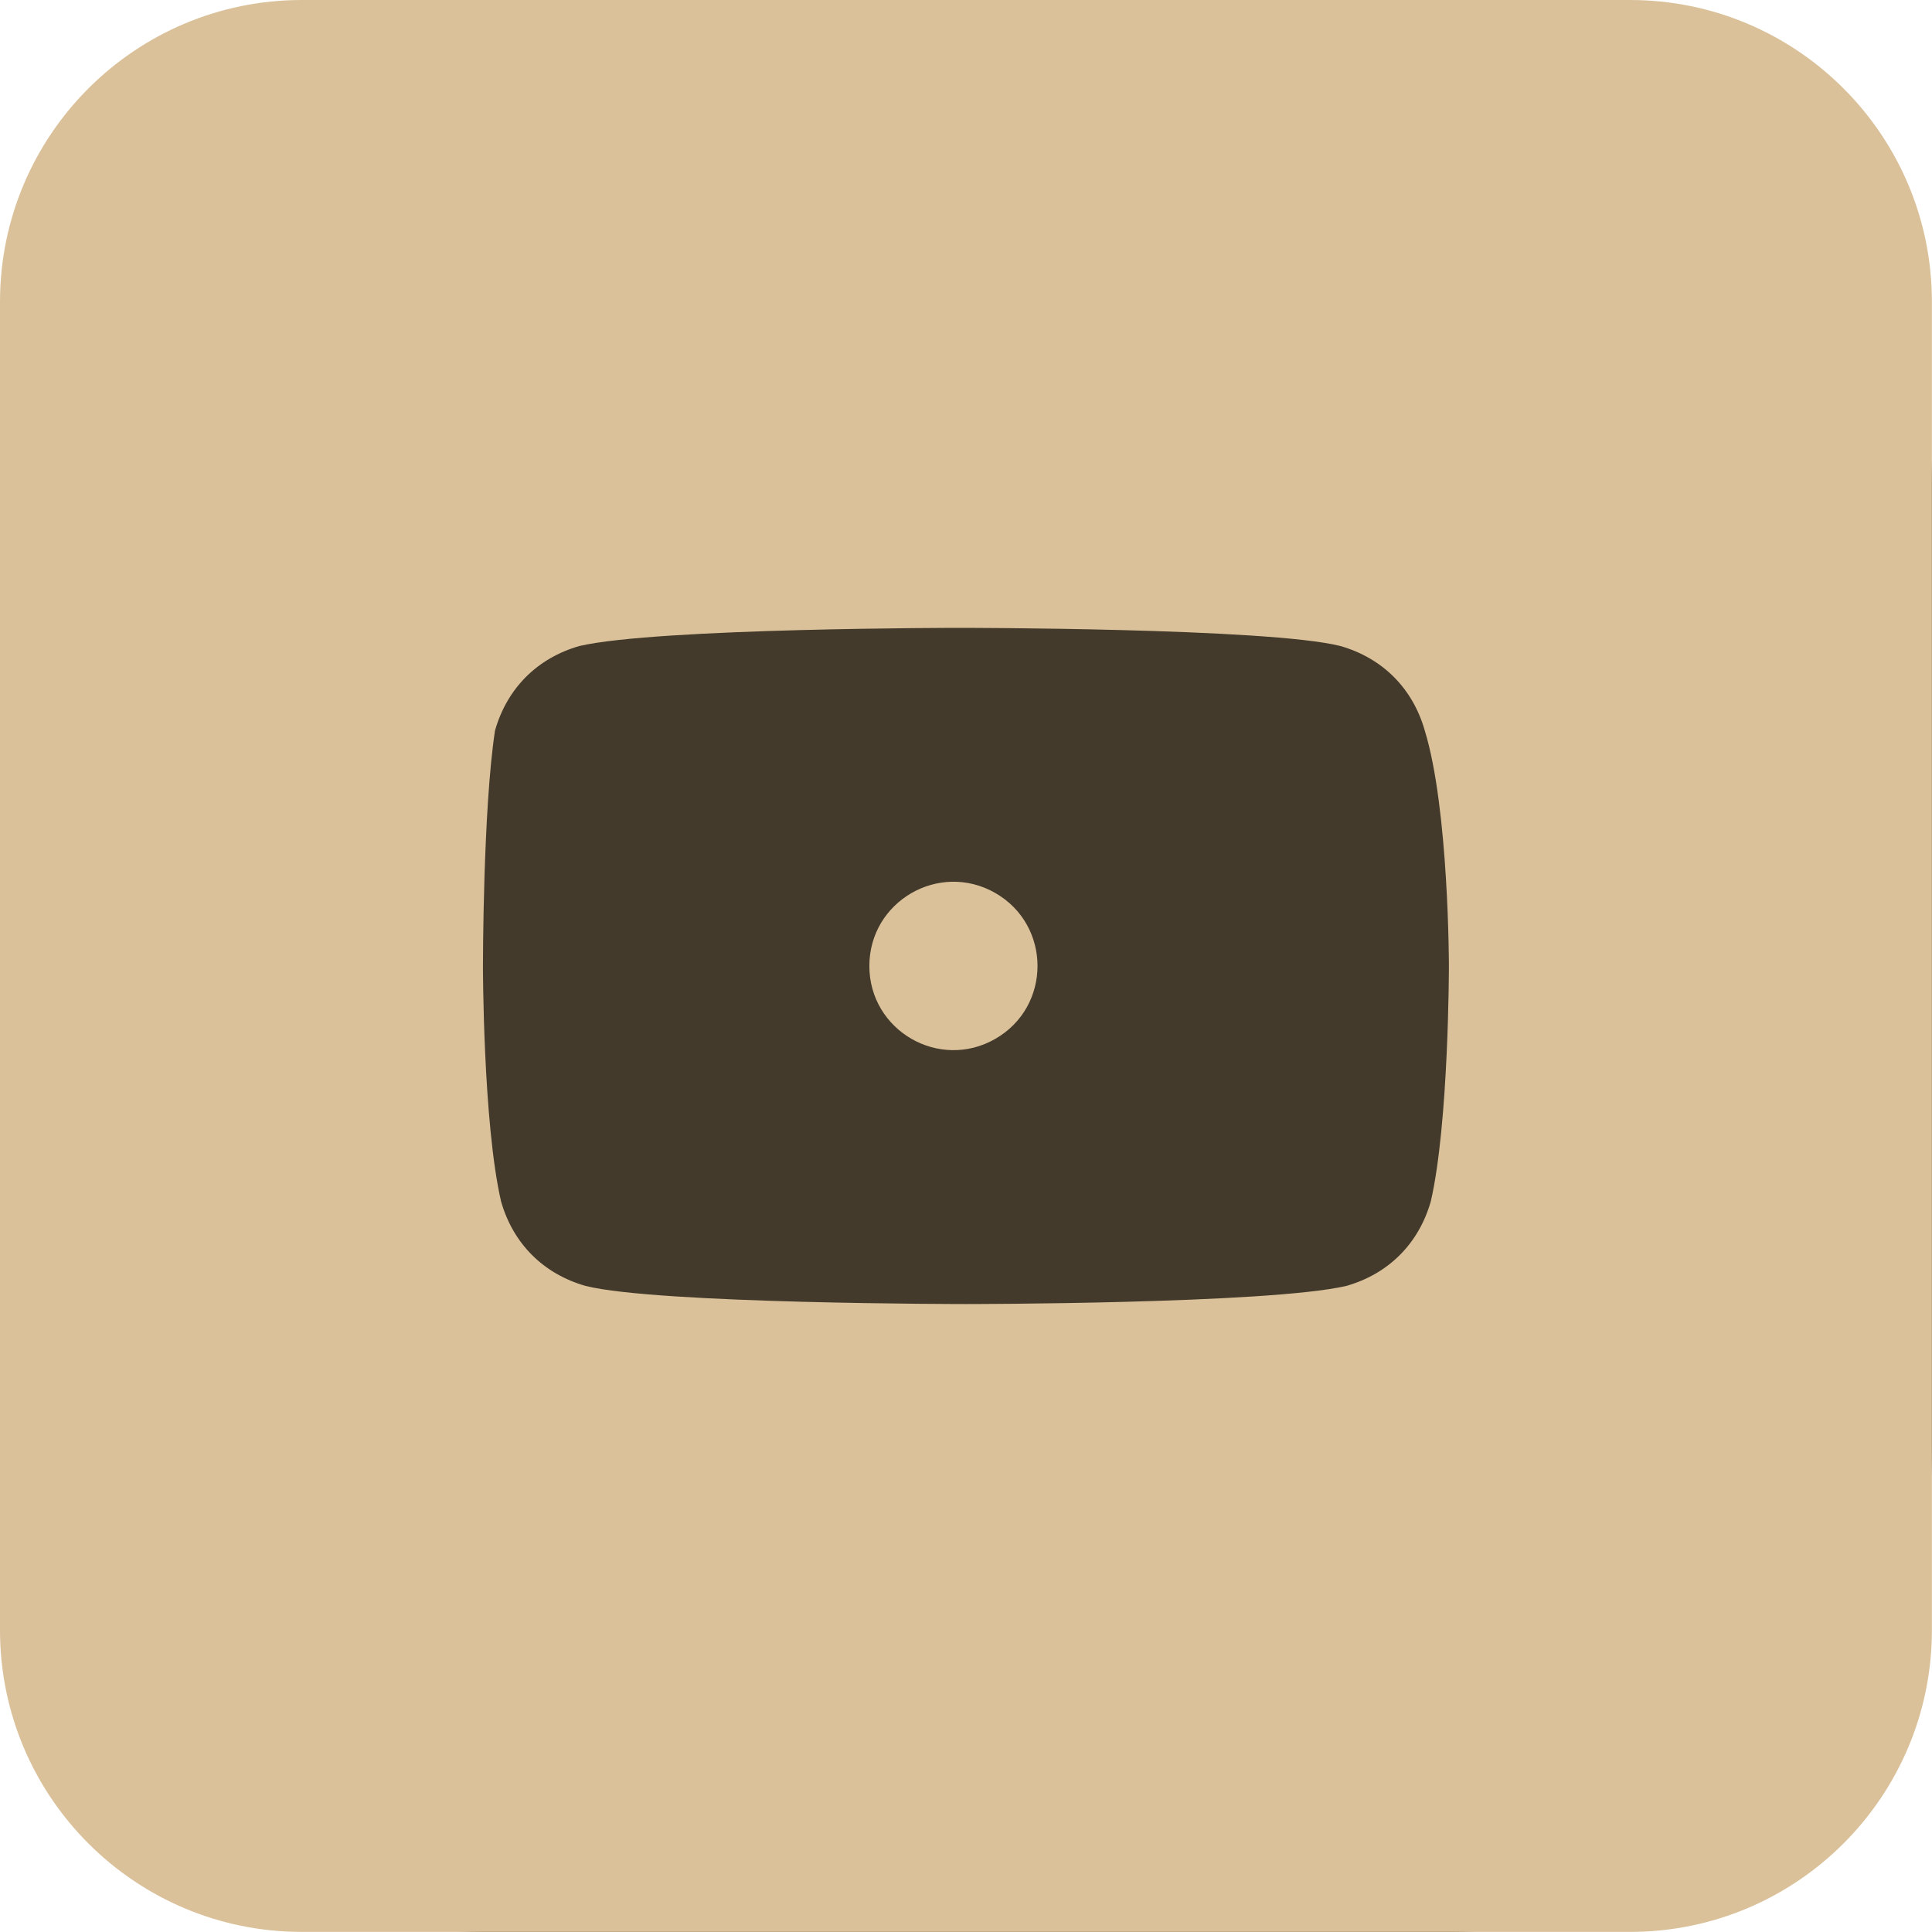
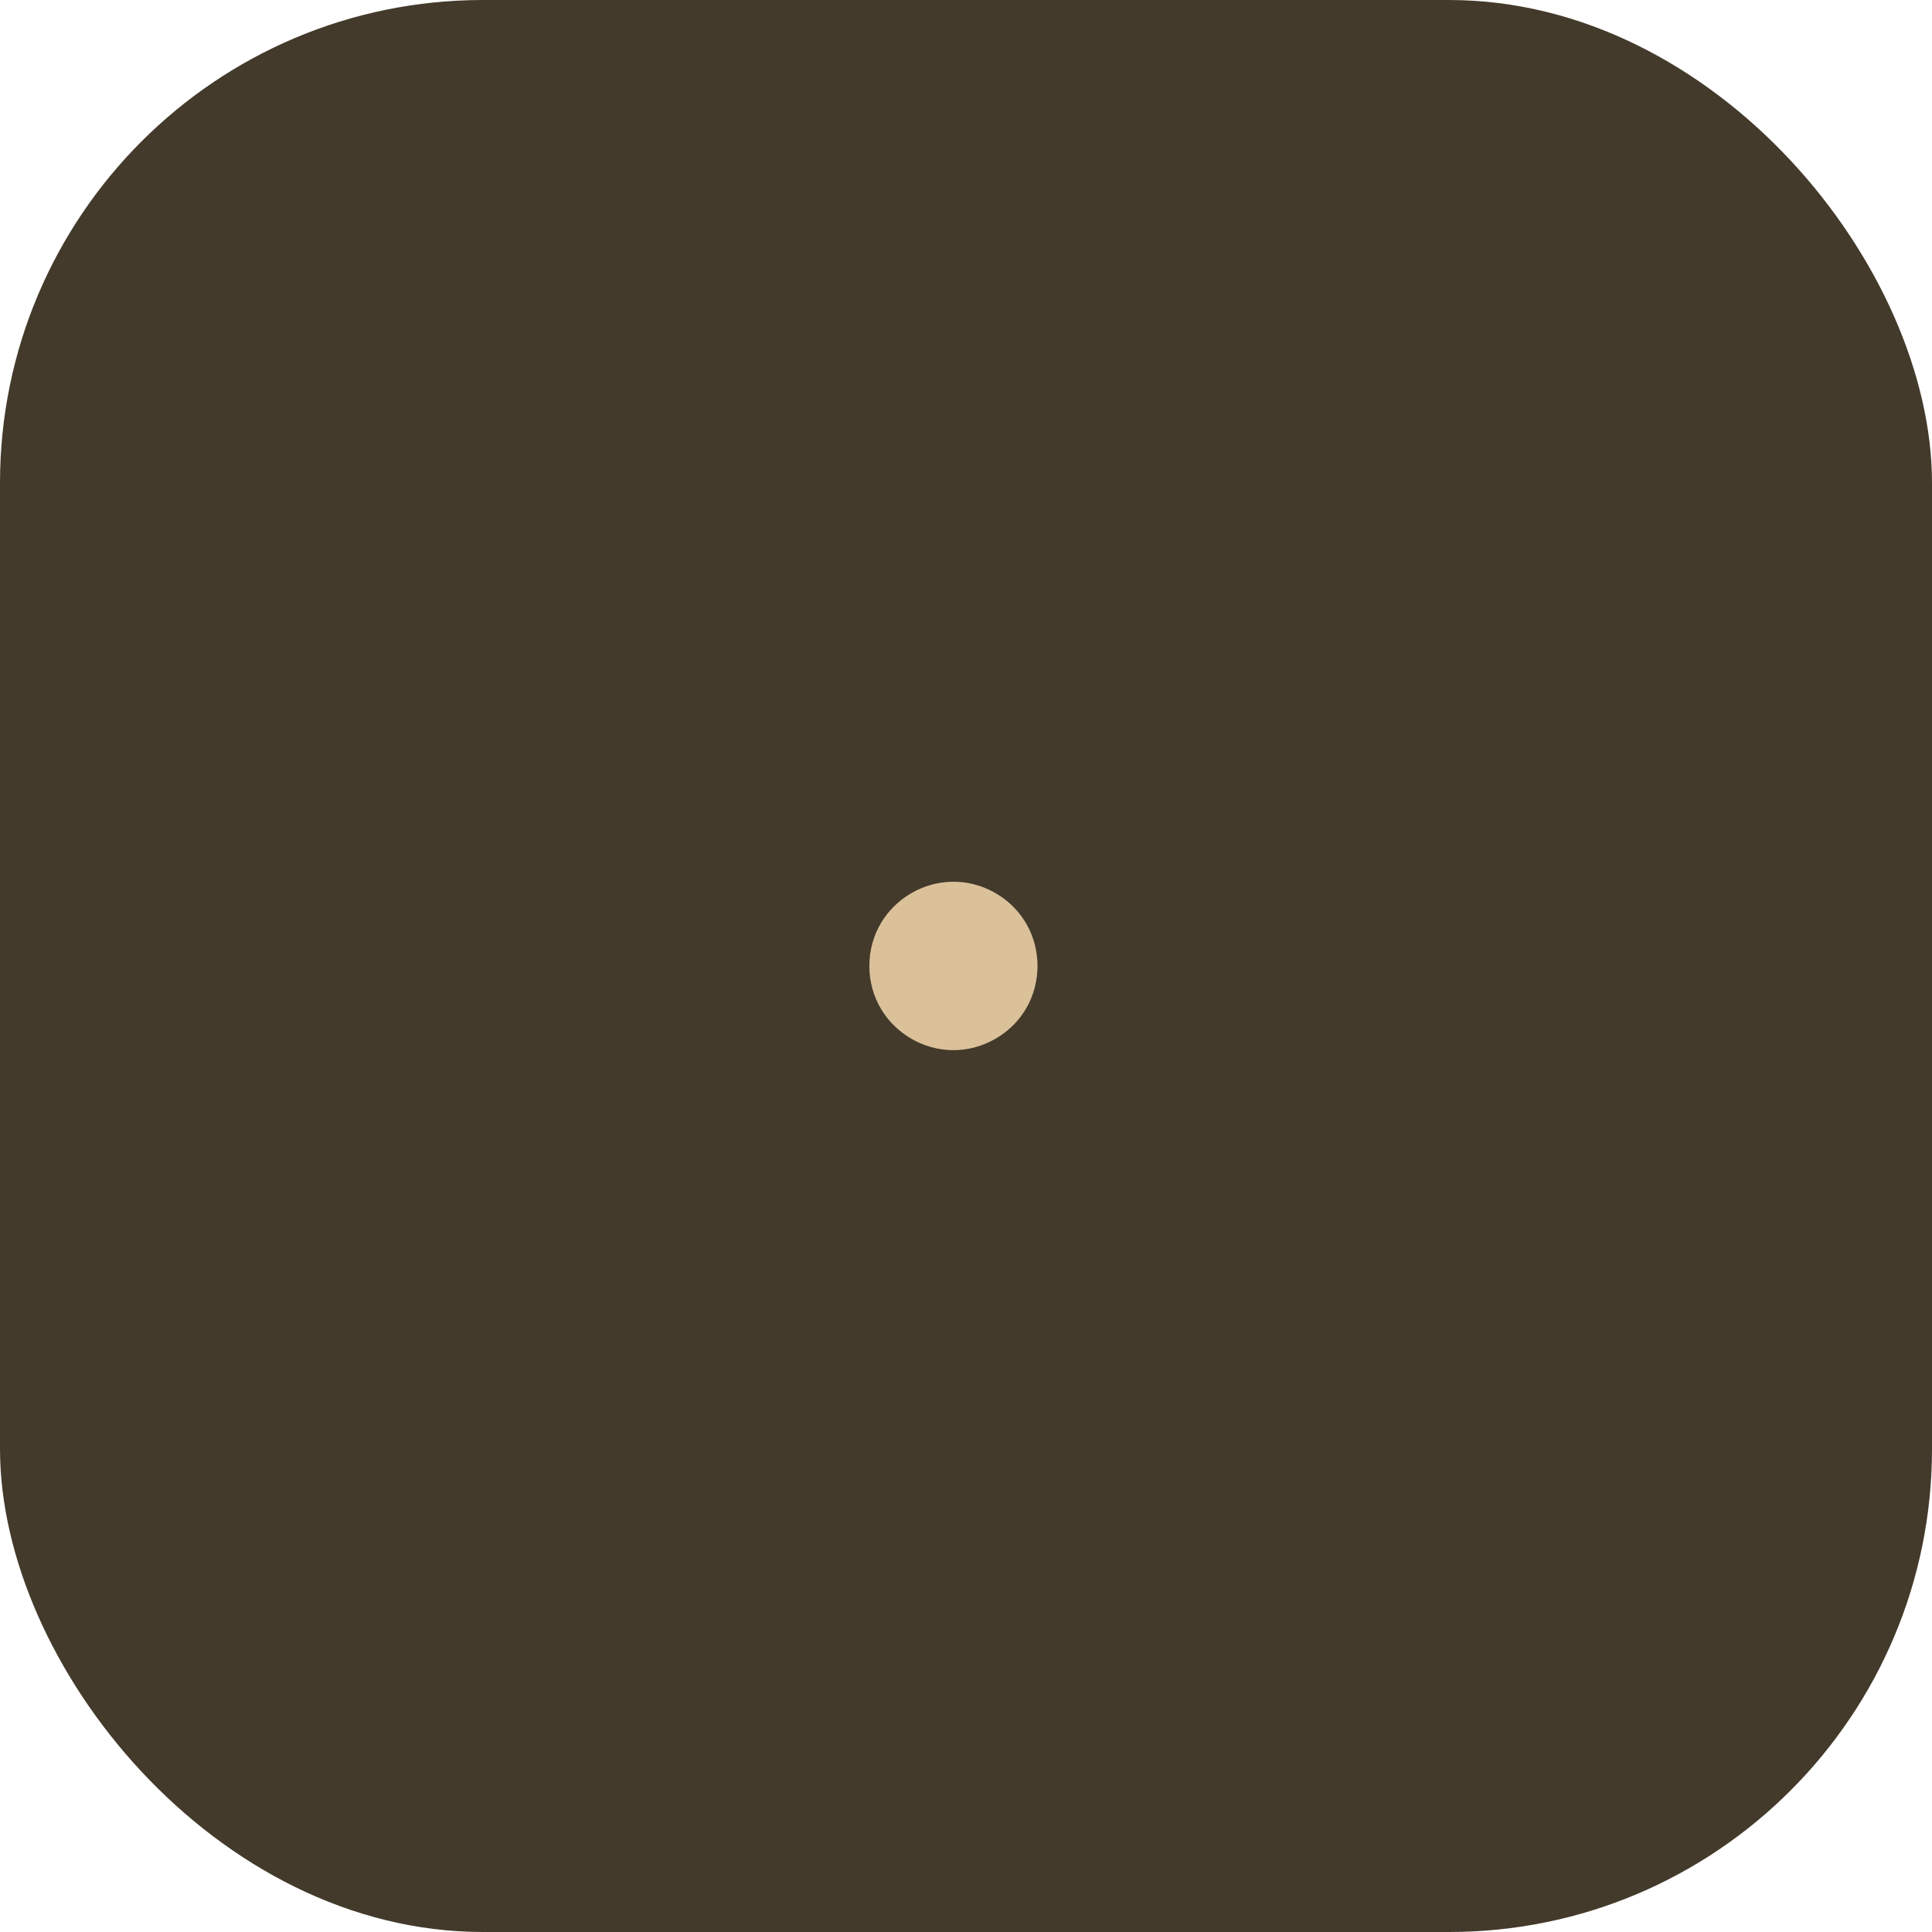
<svg xmlns="http://www.w3.org/2000/svg" width="40" height="40" viewBox="0 0 40 40" fill="none">
  <rect width="40" height="40" rx="10" fill="#433A2B" />
-   <path d="M20.604 21.51C21.773 20.842 21.773 19.156 20.604 18.487C19.443 17.824 17.999 18.662 17.999 19.999C17.999 21.336 19.443 22.174 20.604 21.51Z" fill="#DAC19A" />
-   <path fill-rule="evenodd" clip-rule="evenodd" d="M0 6.25C0 2.798 2.798 0 6.25 0H33.748C37.2 0 39.998 2.798 39.998 6.25V33.748C39.998 37.2 37.2 39.998 33.748 39.998H6.25C2.798 39.998 0 37.2 0 33.748V6.25ZM27.748 13.374C28.623 13.624 29.248 14.249 29.498 15.124C29.998 16.749 29.998 19.999 29.998 19.999C29.998 19.999 29.998 23.249 29.623 24.874C29.373 25.749 28.748 26.374 27.873 26.624C26.249 26.999 19.999 26.999 19.999 26.999C19.999 26.999 13.624 26.999 12.124 26.624C11.249 26.374 10.624 25.749 10.374 24.874C9.999 23.249 9.999 19.999 9.999 19.999C9.999 19.999 9.999 16.749 10.249 15.124C10.499 14.249 11.124 13.624 11.999 13.374C13.624 12.999 19.874 12.999 19.874 12.999C19.874 12.999 26.249 12.999 27.748 13.374Z" fill="#DAC19A" />
+   <path d="M20.604 21.51C21.773 20.842 21.773 19.156 20.604 18.487C19.443 17.824 17.999 18.662 17.999 19.999C17.999 21.336 19.443 22.174 20.604 21.51" fill="#DAC19A" />
</svg>